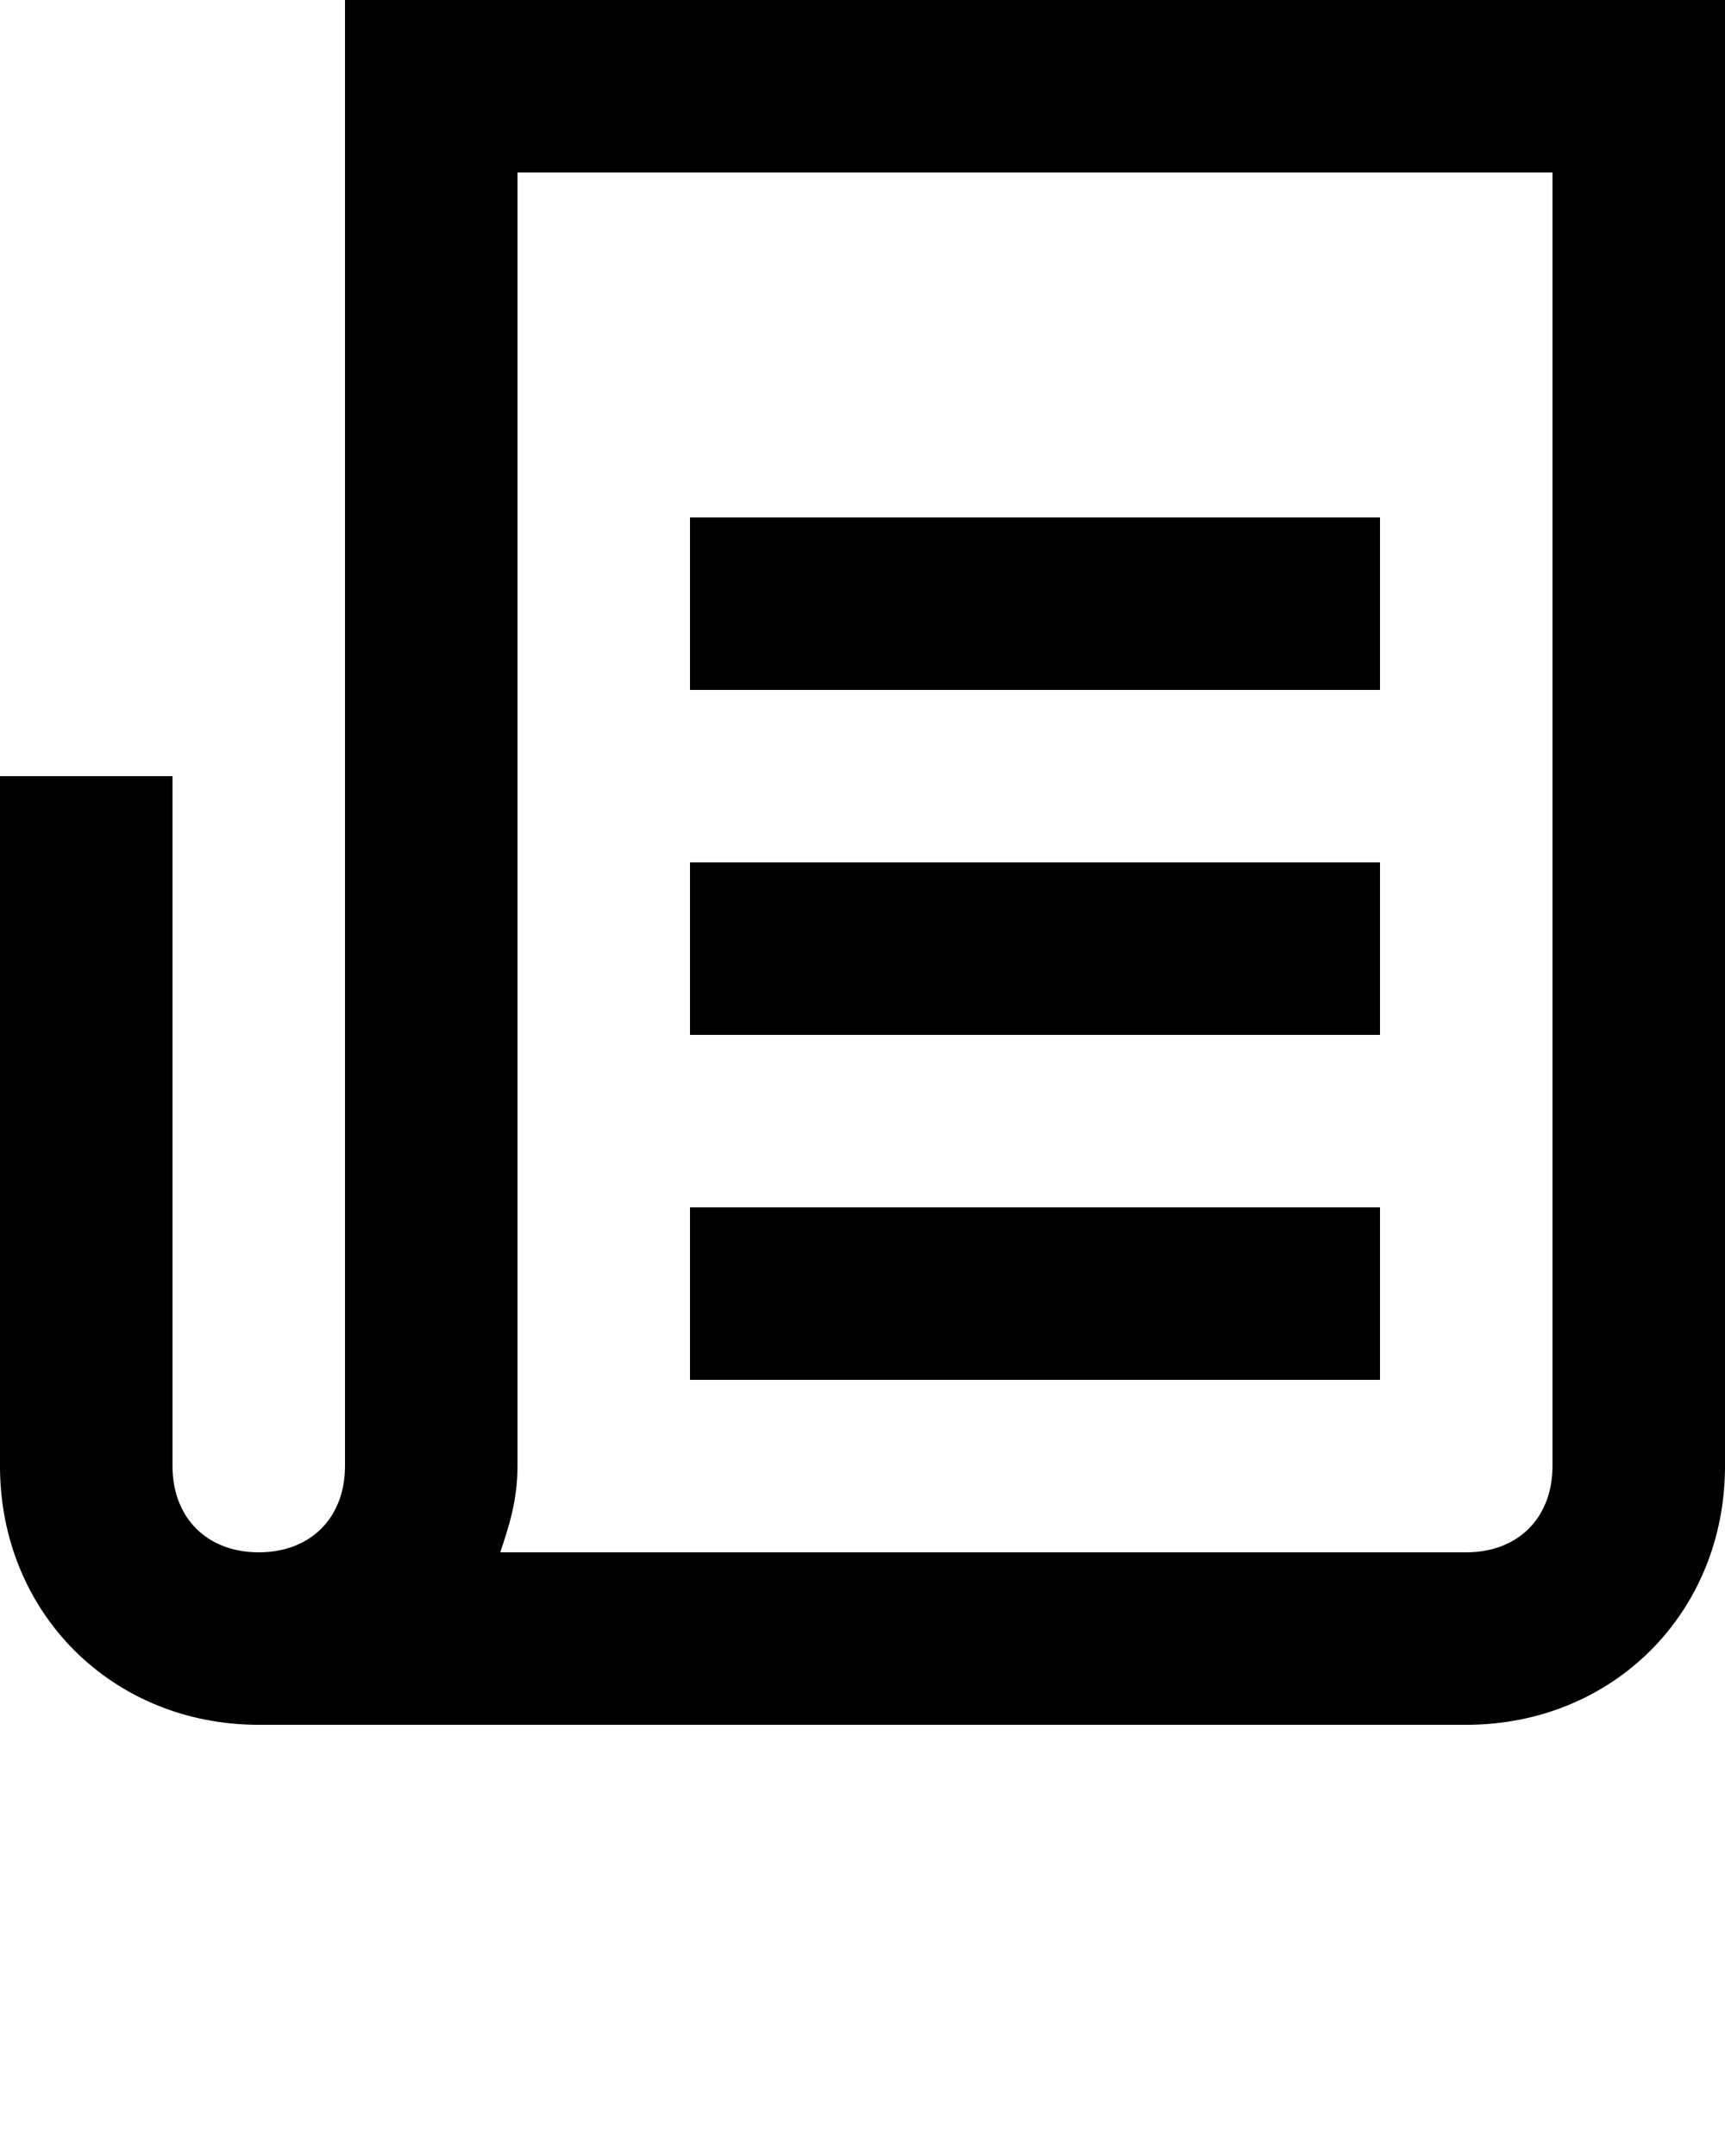
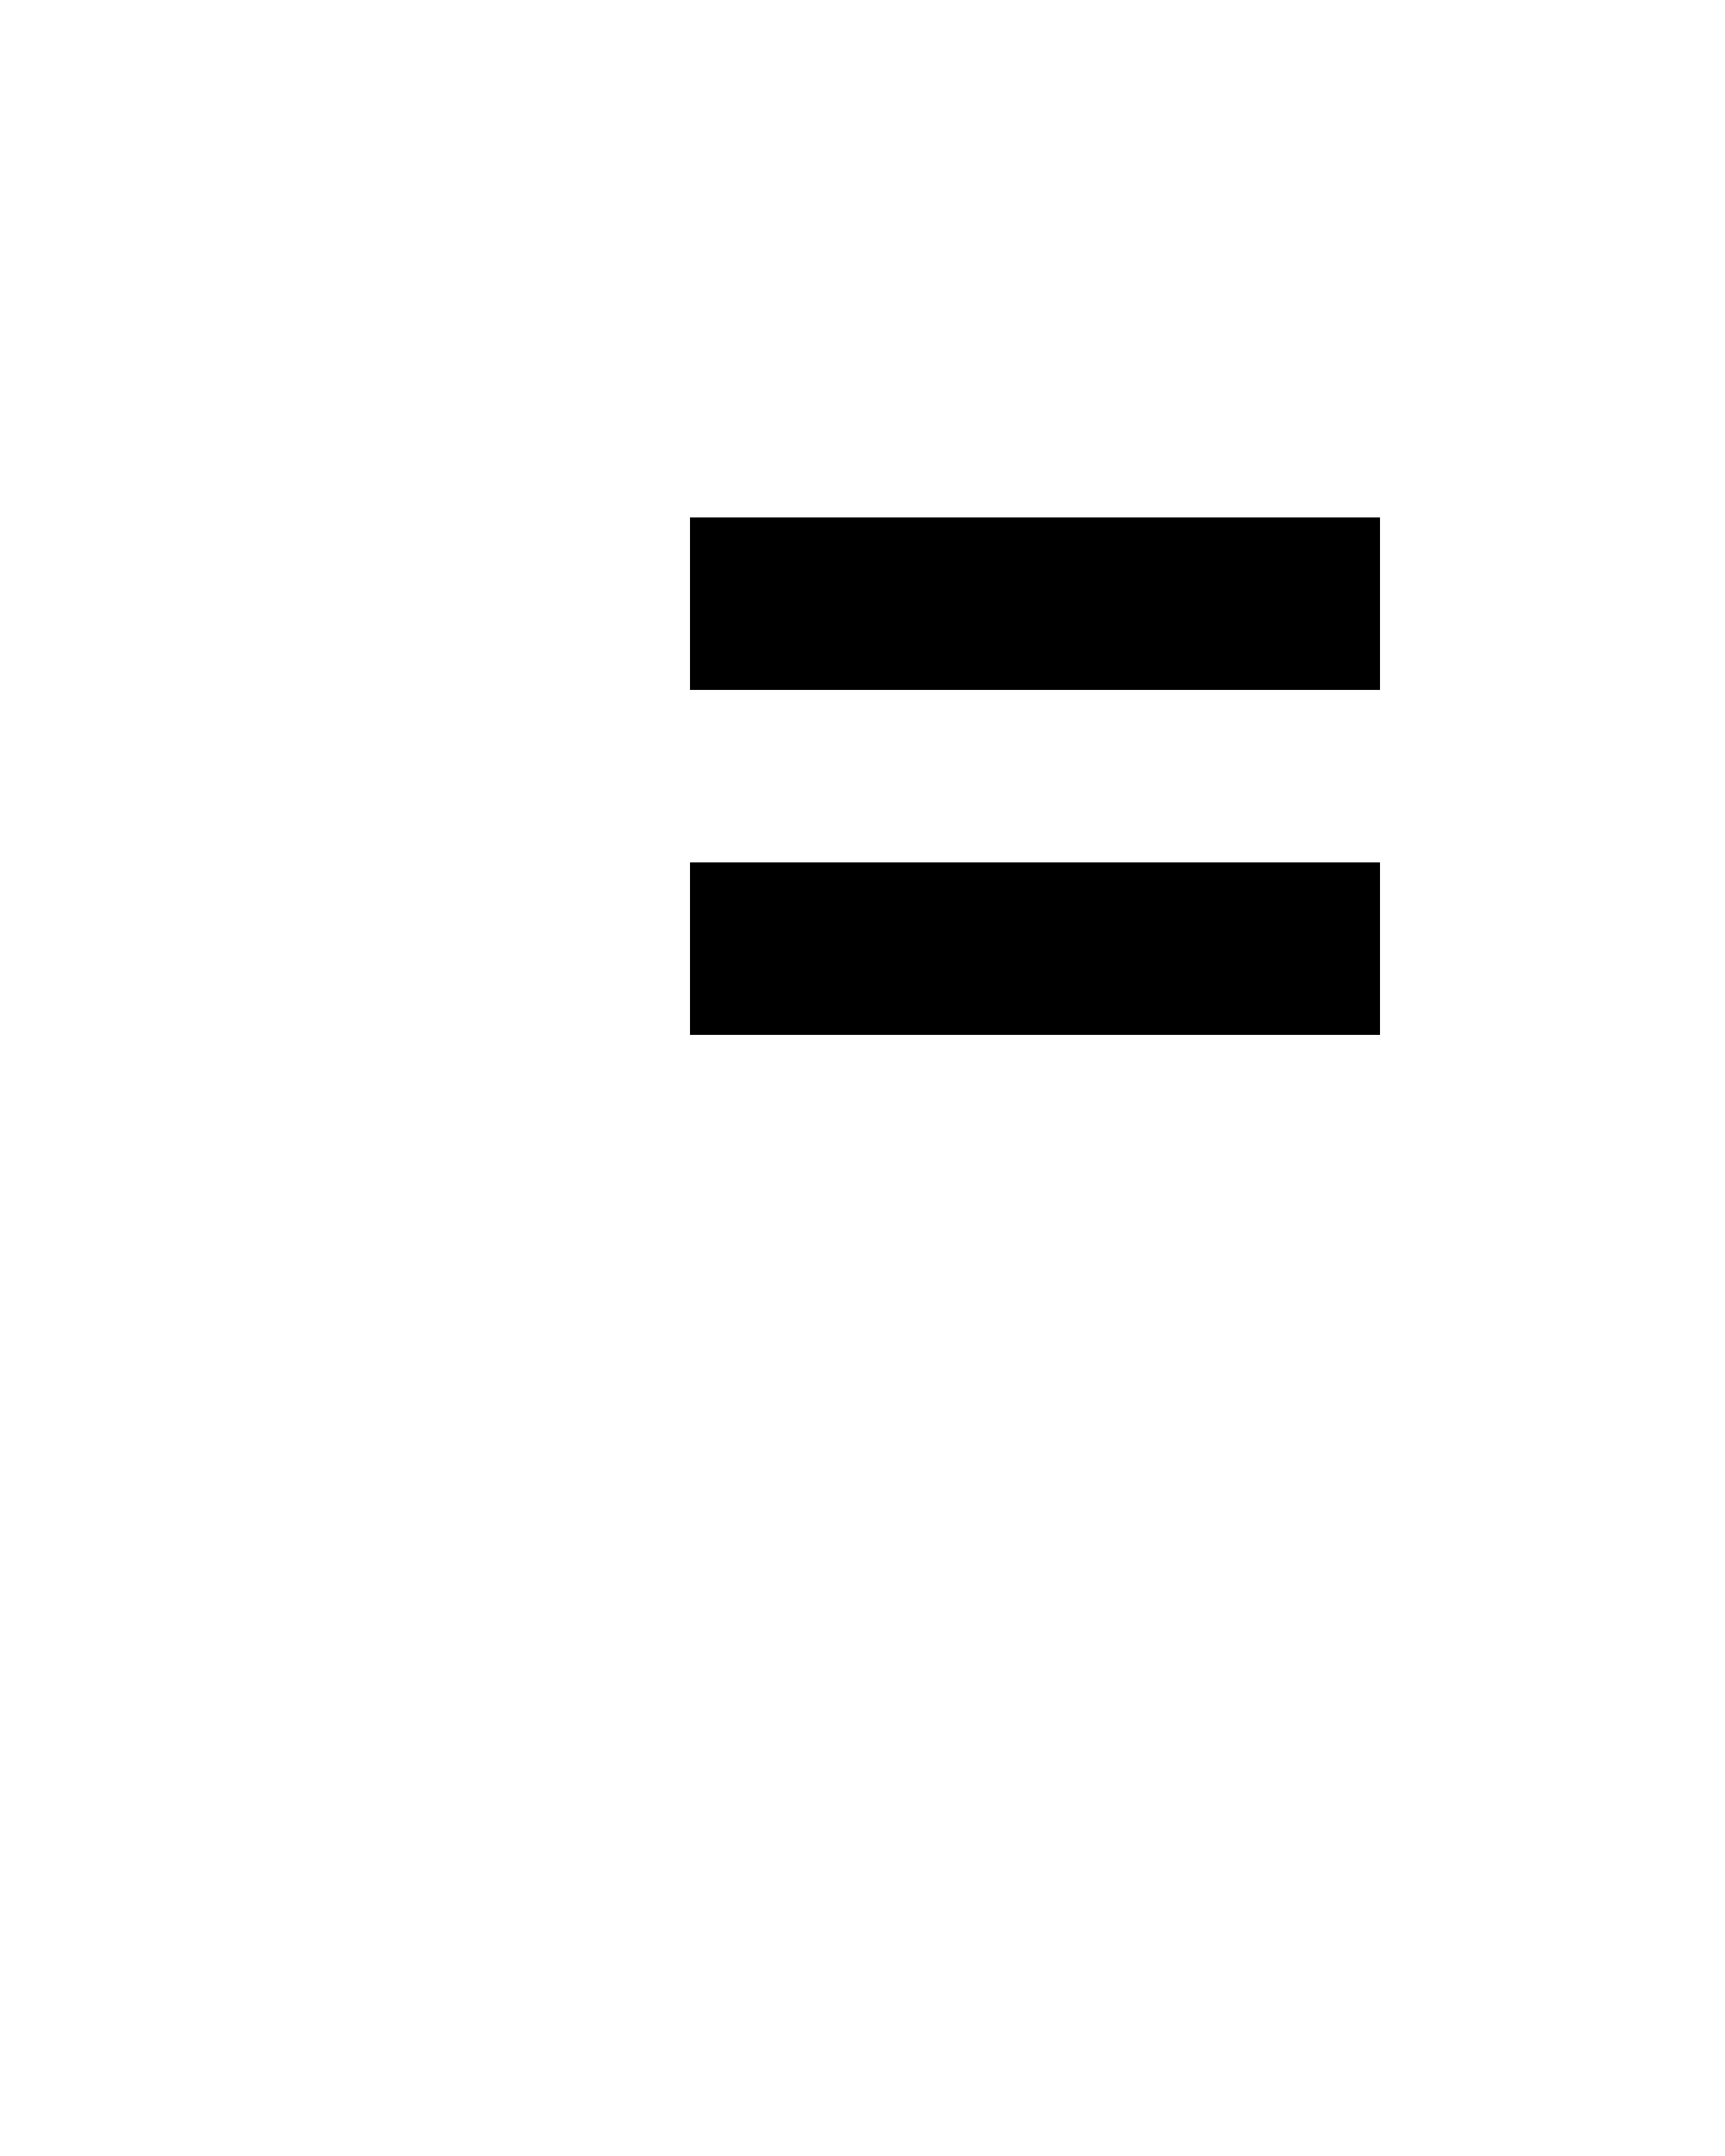
<svg xmlns="http://www.w3.org/2000/svg" version="1.1" x="0px" y="0px" viewBox="0 0 20 25" enable-background="new 0 0 20 20" xml:space="preserve">
  <g>
-     <path fill="#000000" d="M4,0v17c0,0.6-0.4,1-1,1c-0.6,0-1-0.4-1-1V9H0v8c0,1.7,1.3,3,3,3h14c1.7,0,3-1.3,3-3V0H4z M18,17   c0,0.6-0.4,1-1,1H5.8C5.9,17.7,6,17.4,6,17V2h12V17z" />
    <rect x="8" y="6" fill="#000000" width="8" height="2" />
    <rect x="8" y="10" fill="#000000" width="8" height="2" />
-     <rect x="8" y="14" fill="#000000" width="8" height="2" />
  </g>
</svg>